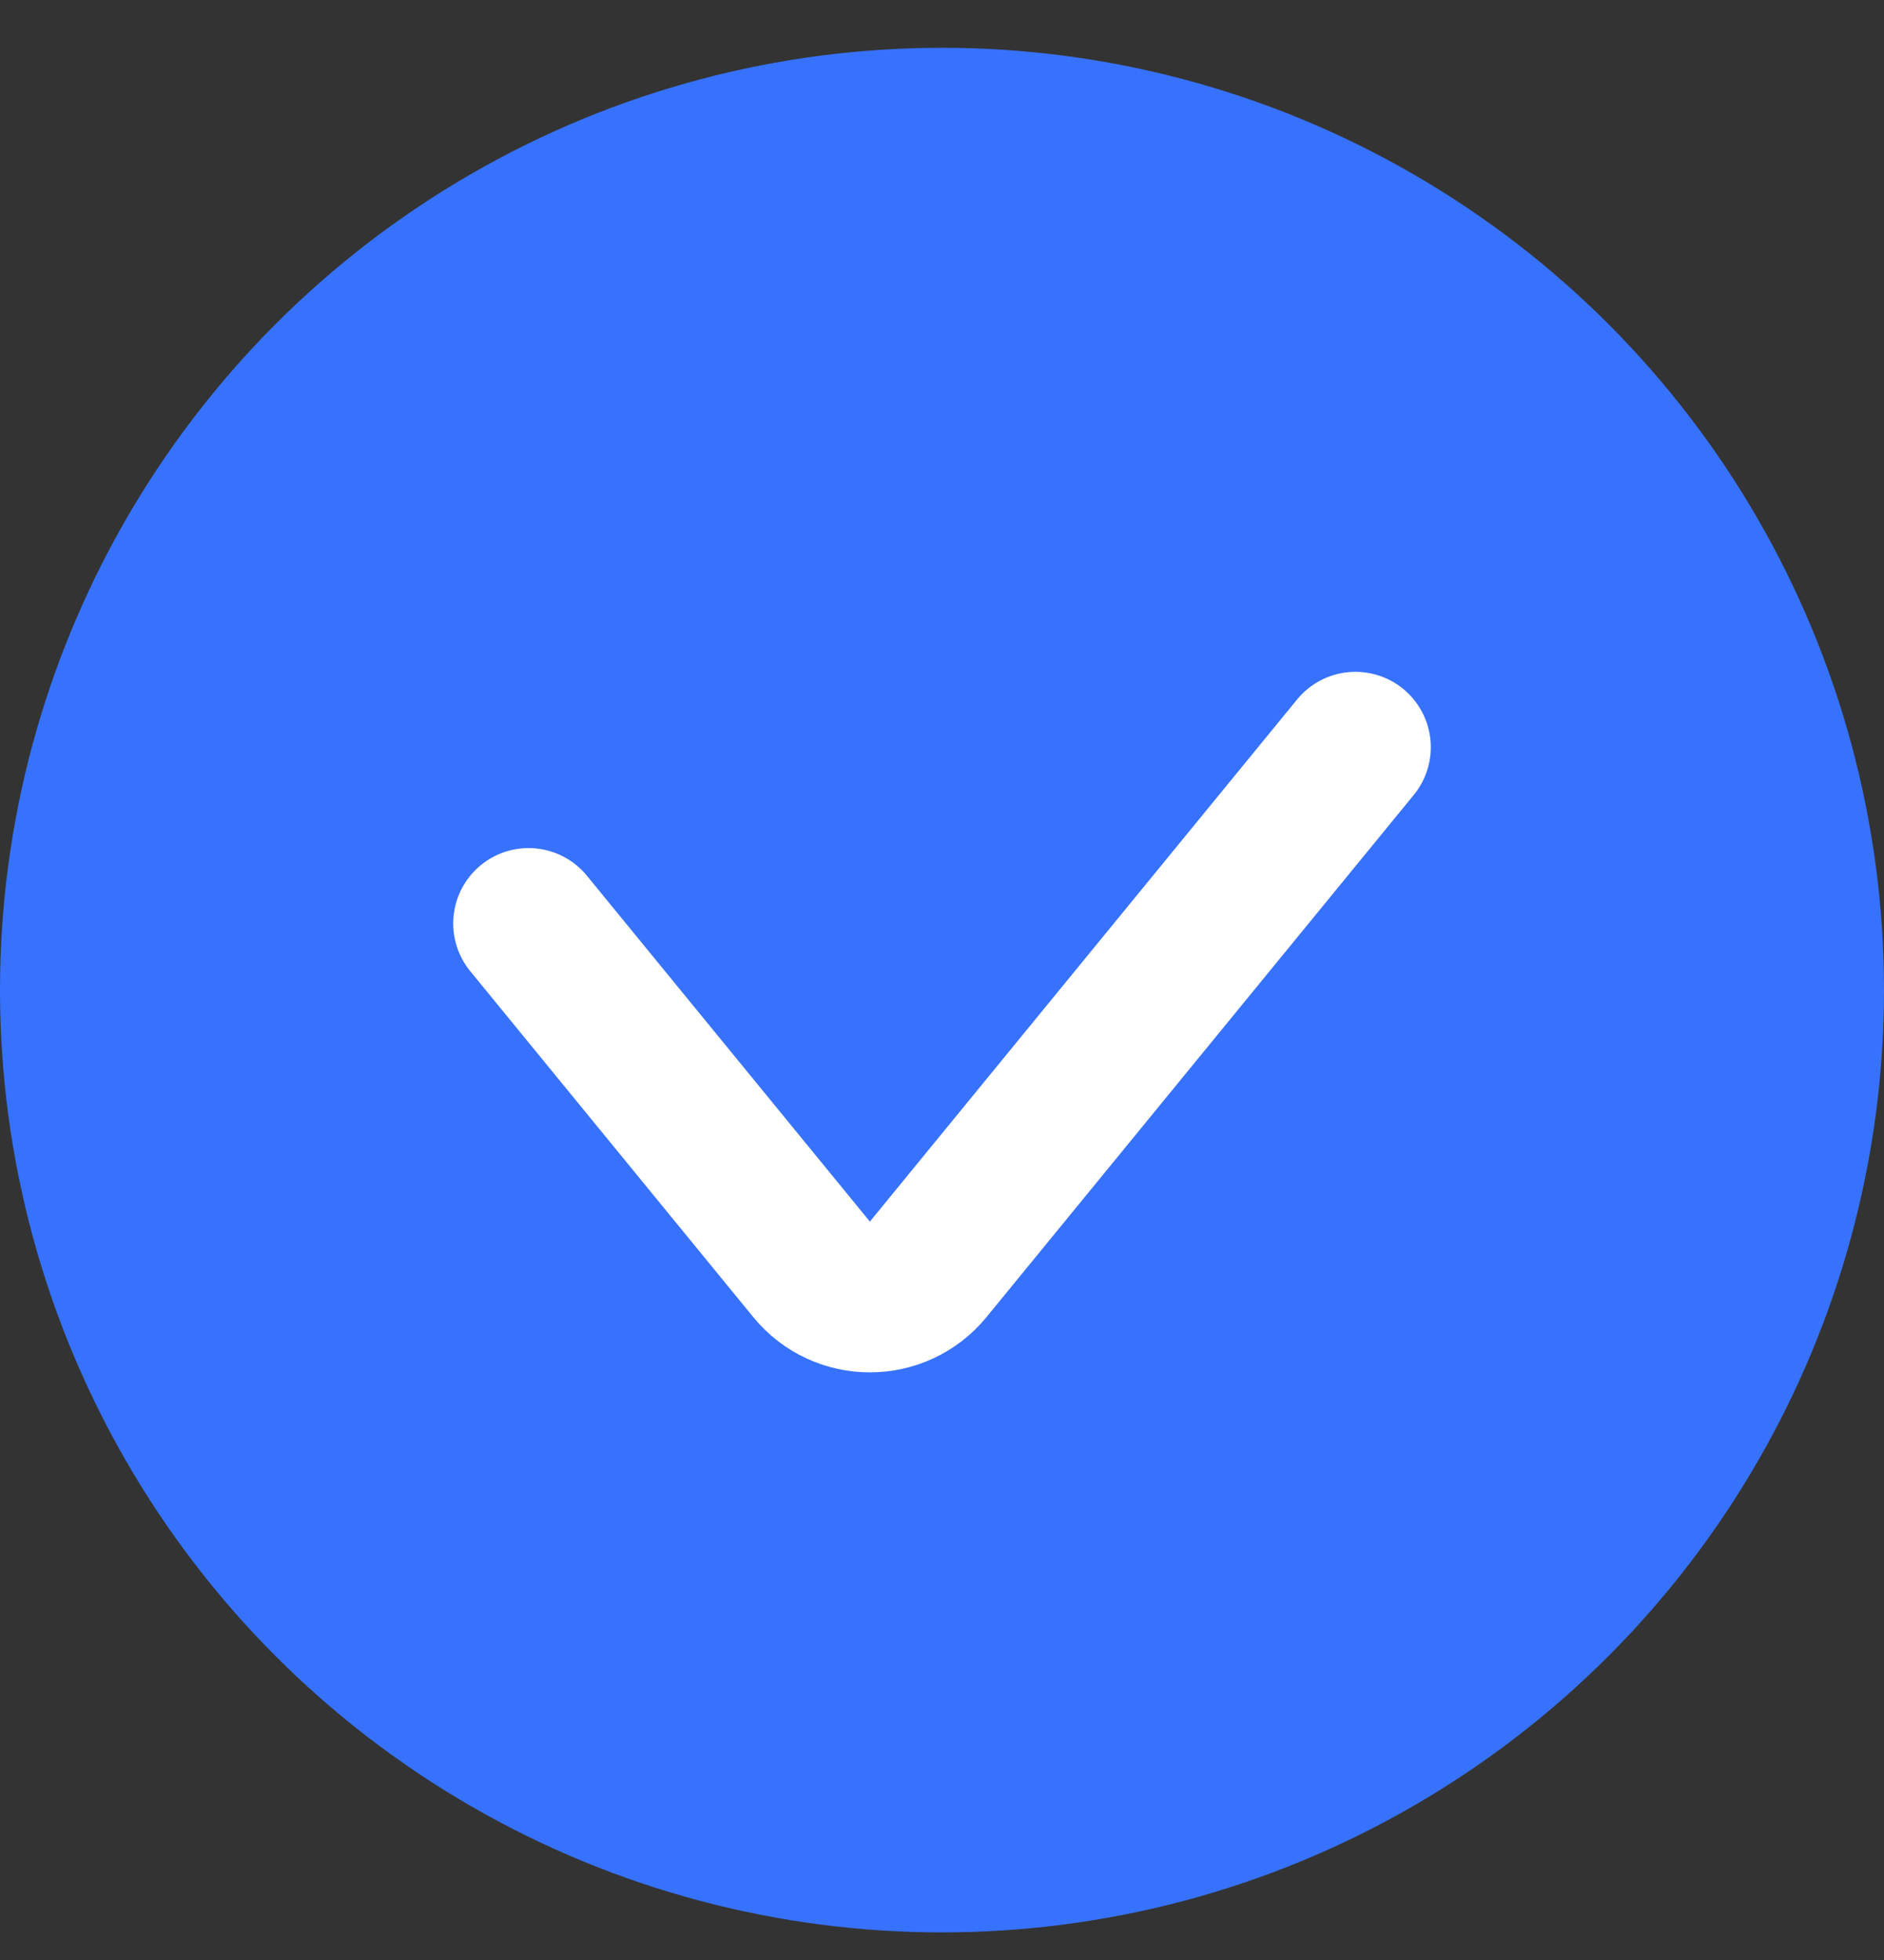
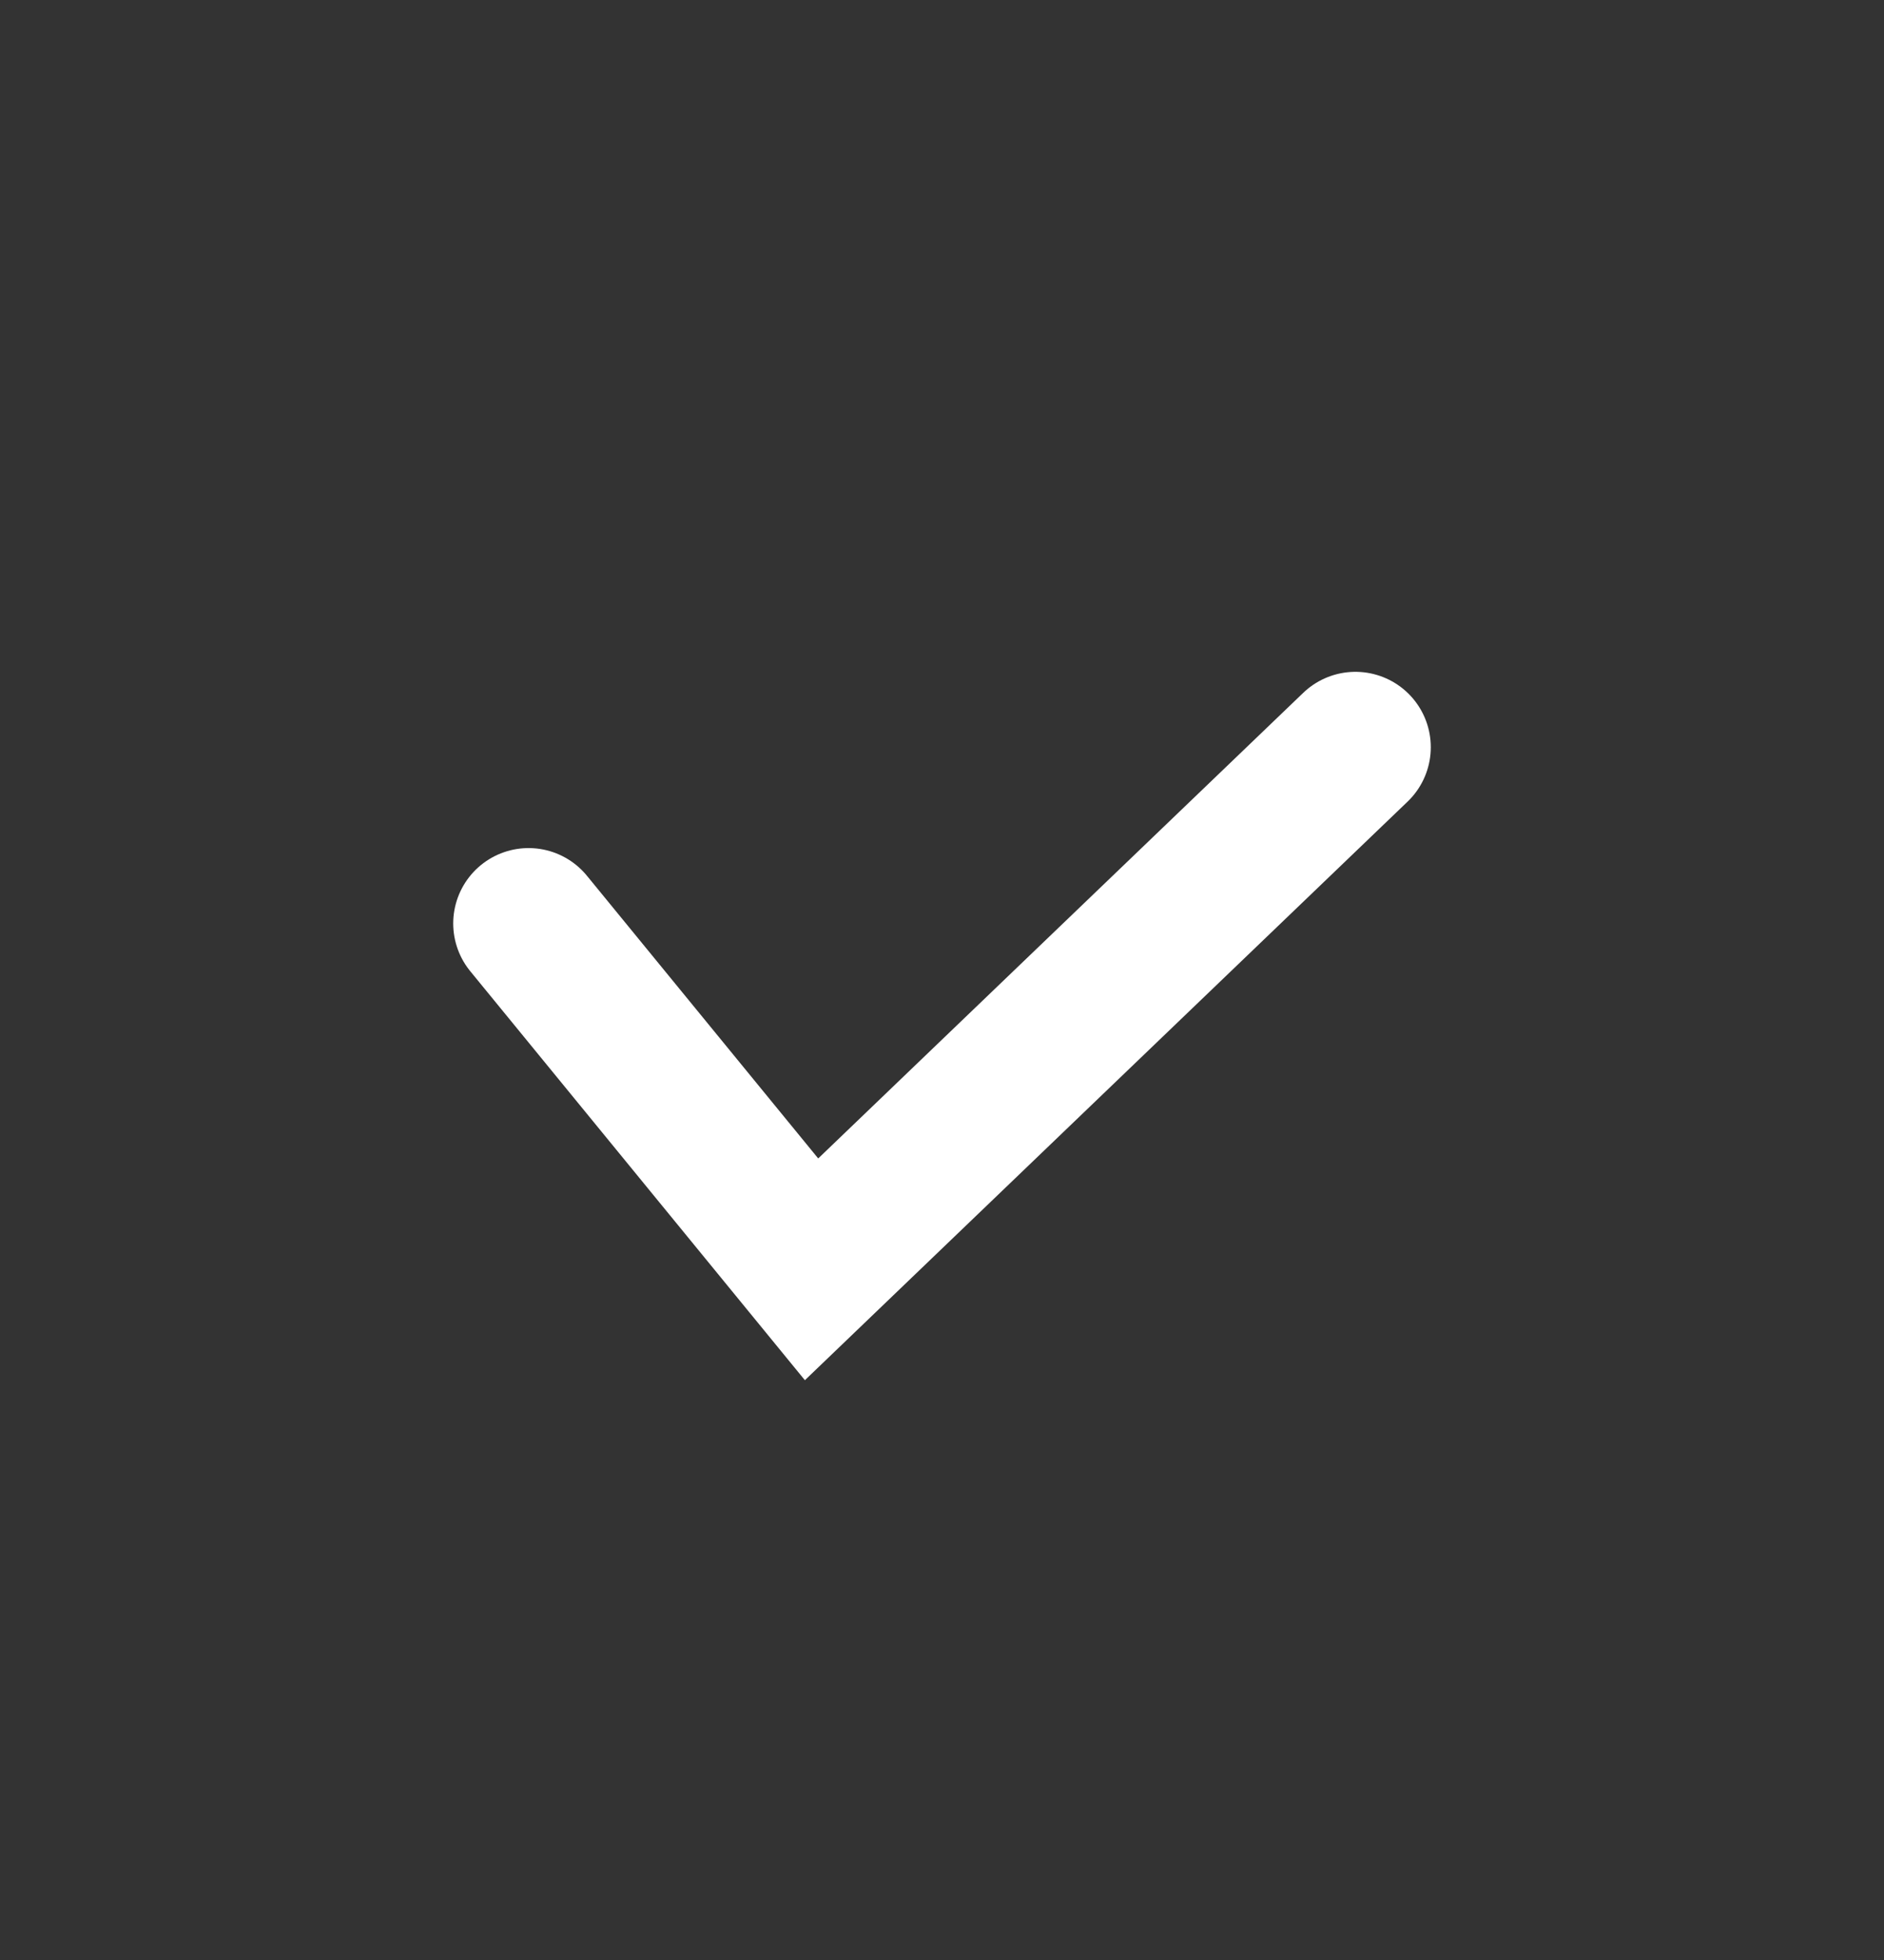
<svg xmlns="http://www.w3.org/2000/svg" width="25" height="26" viewBox="0 0 25 26" fill="none">
  <rect x="0" y="0" width="25" height="26" fill="#333333" stroke="none" />
-   <circle cx="12.5" cy="13.134" r="12.5" fill="#3772FE" />
-   <path d="M7.014 12.25L10.769 16.838C11.169 17.327 11.917 17.327 12.317 16.838L17.986 9.912" stroke="white" stroke-width="2" stroke-linecap="round" />
+   <path d="M7.014 12.25L10.769 16.838L17.986 9.912" stroke="white" stroke-width="2" stroke-linecap="round" />
</svg>